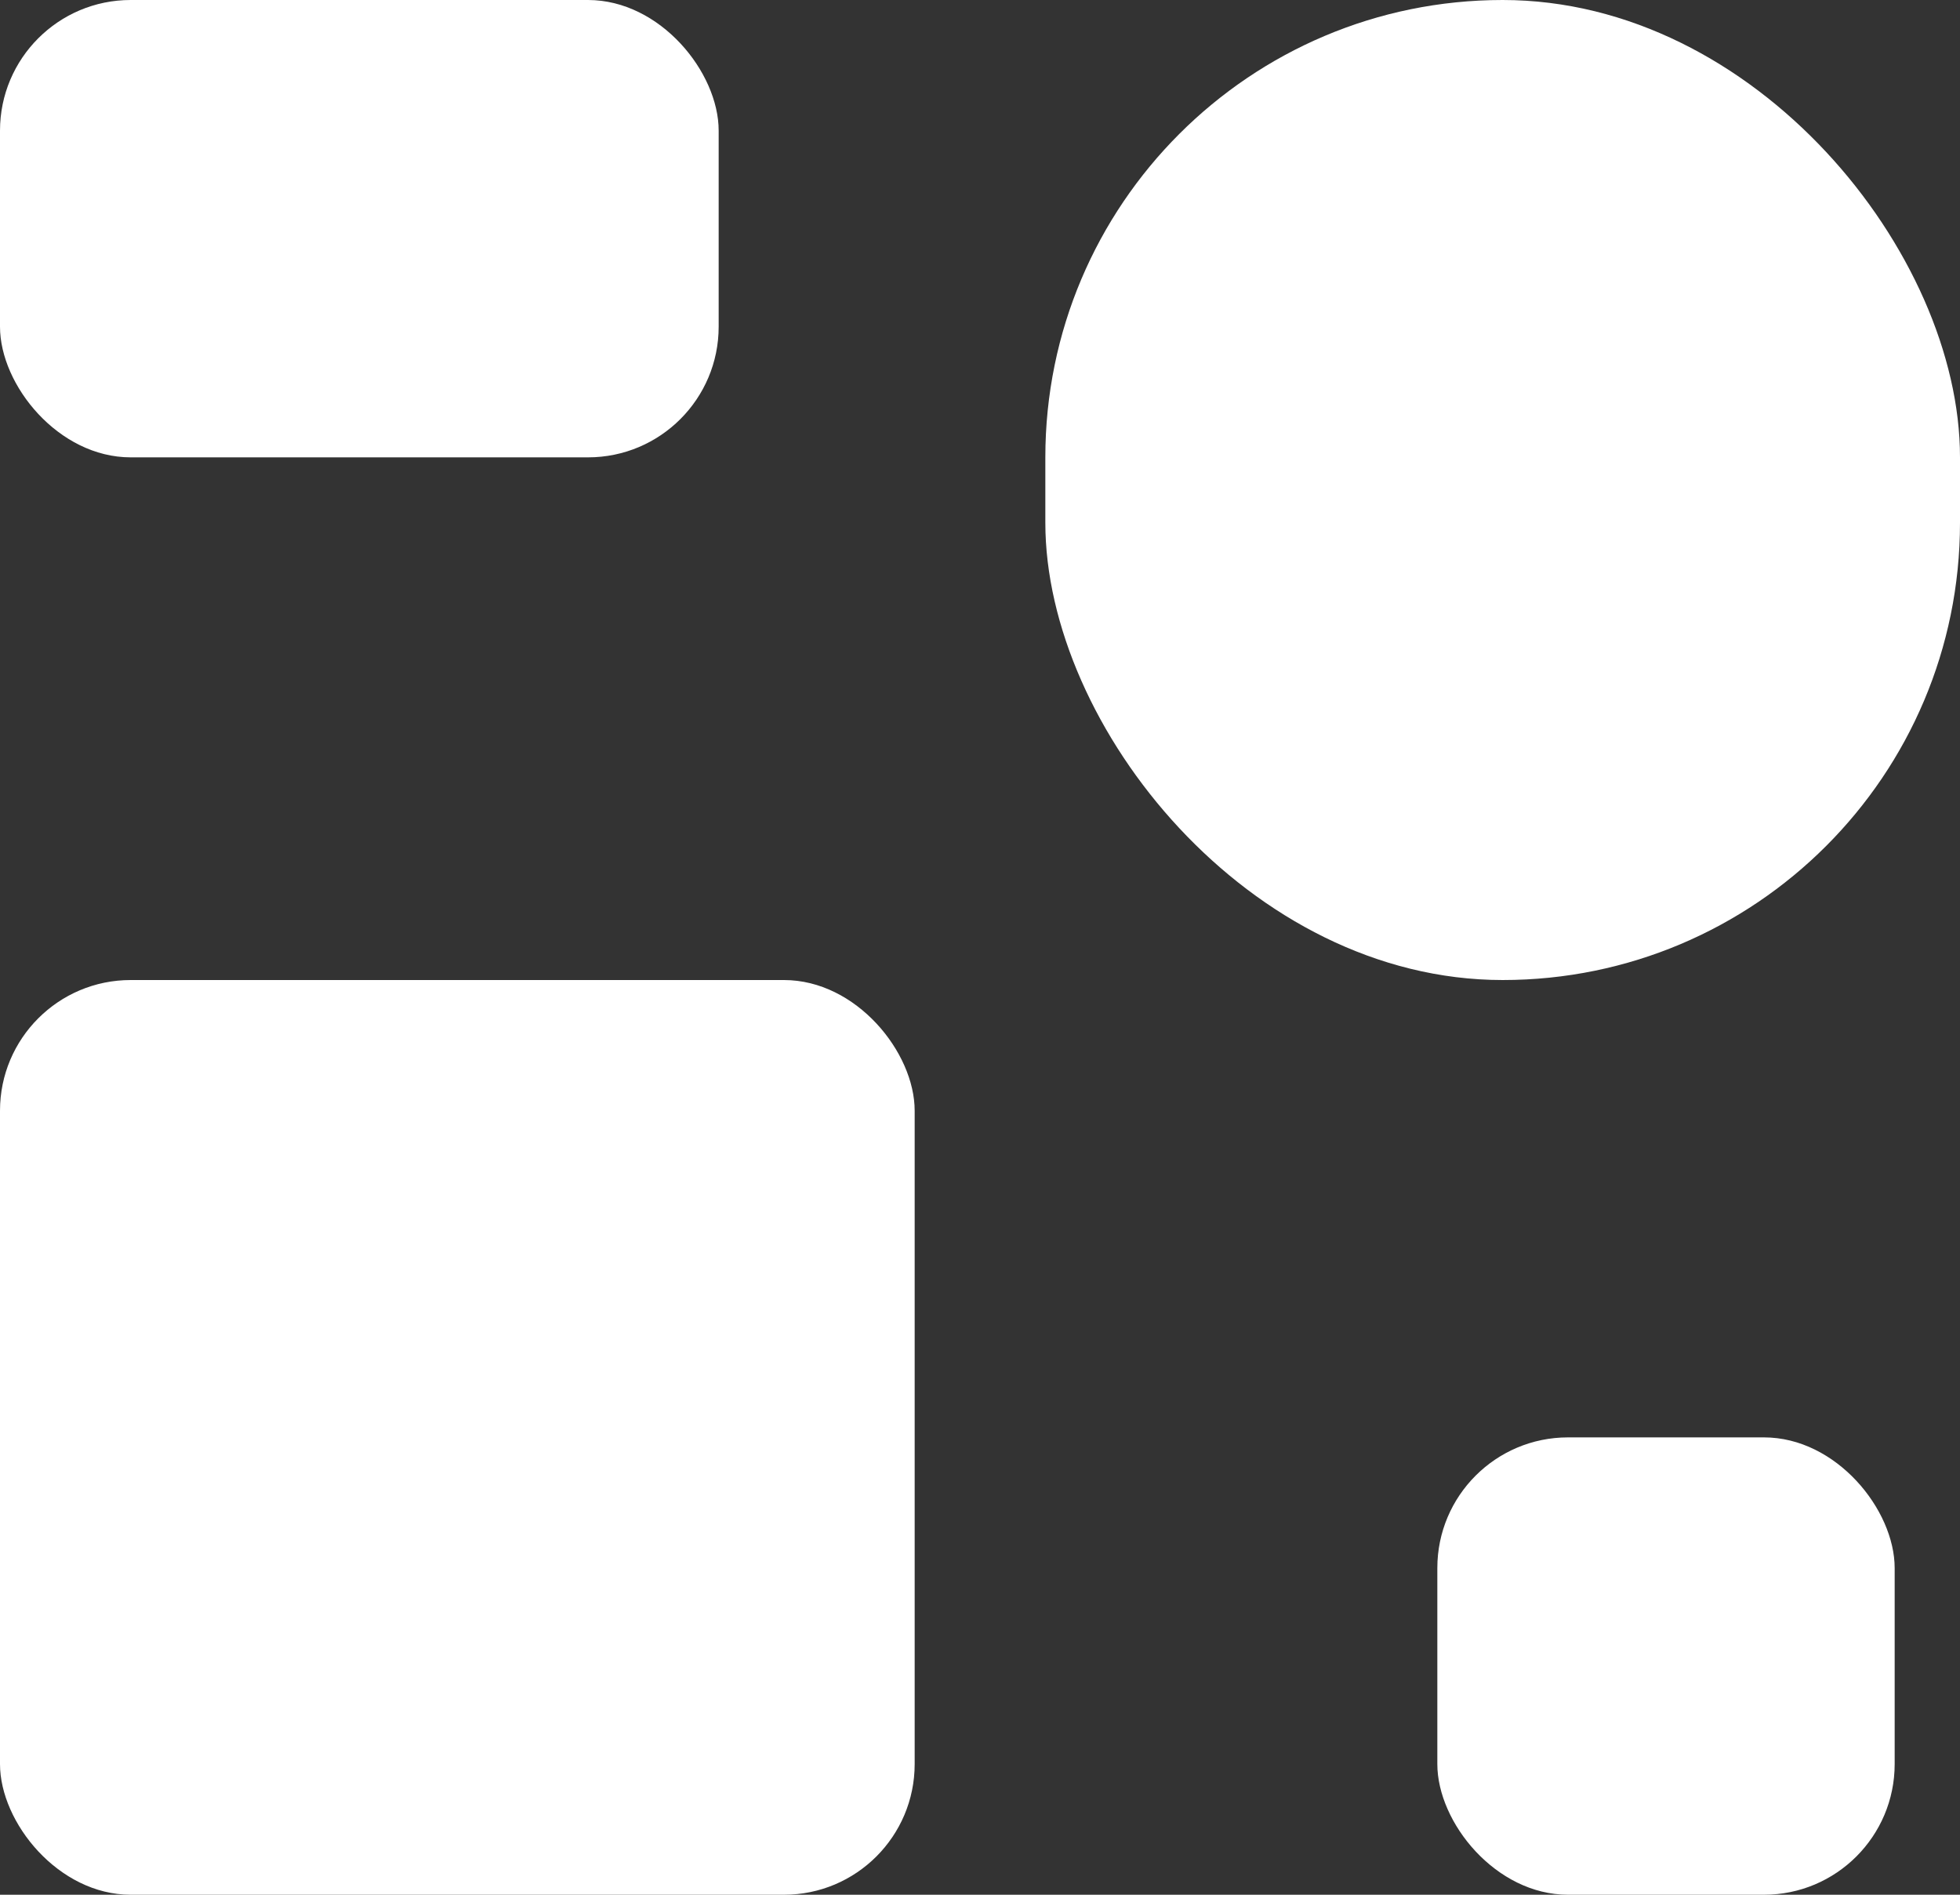
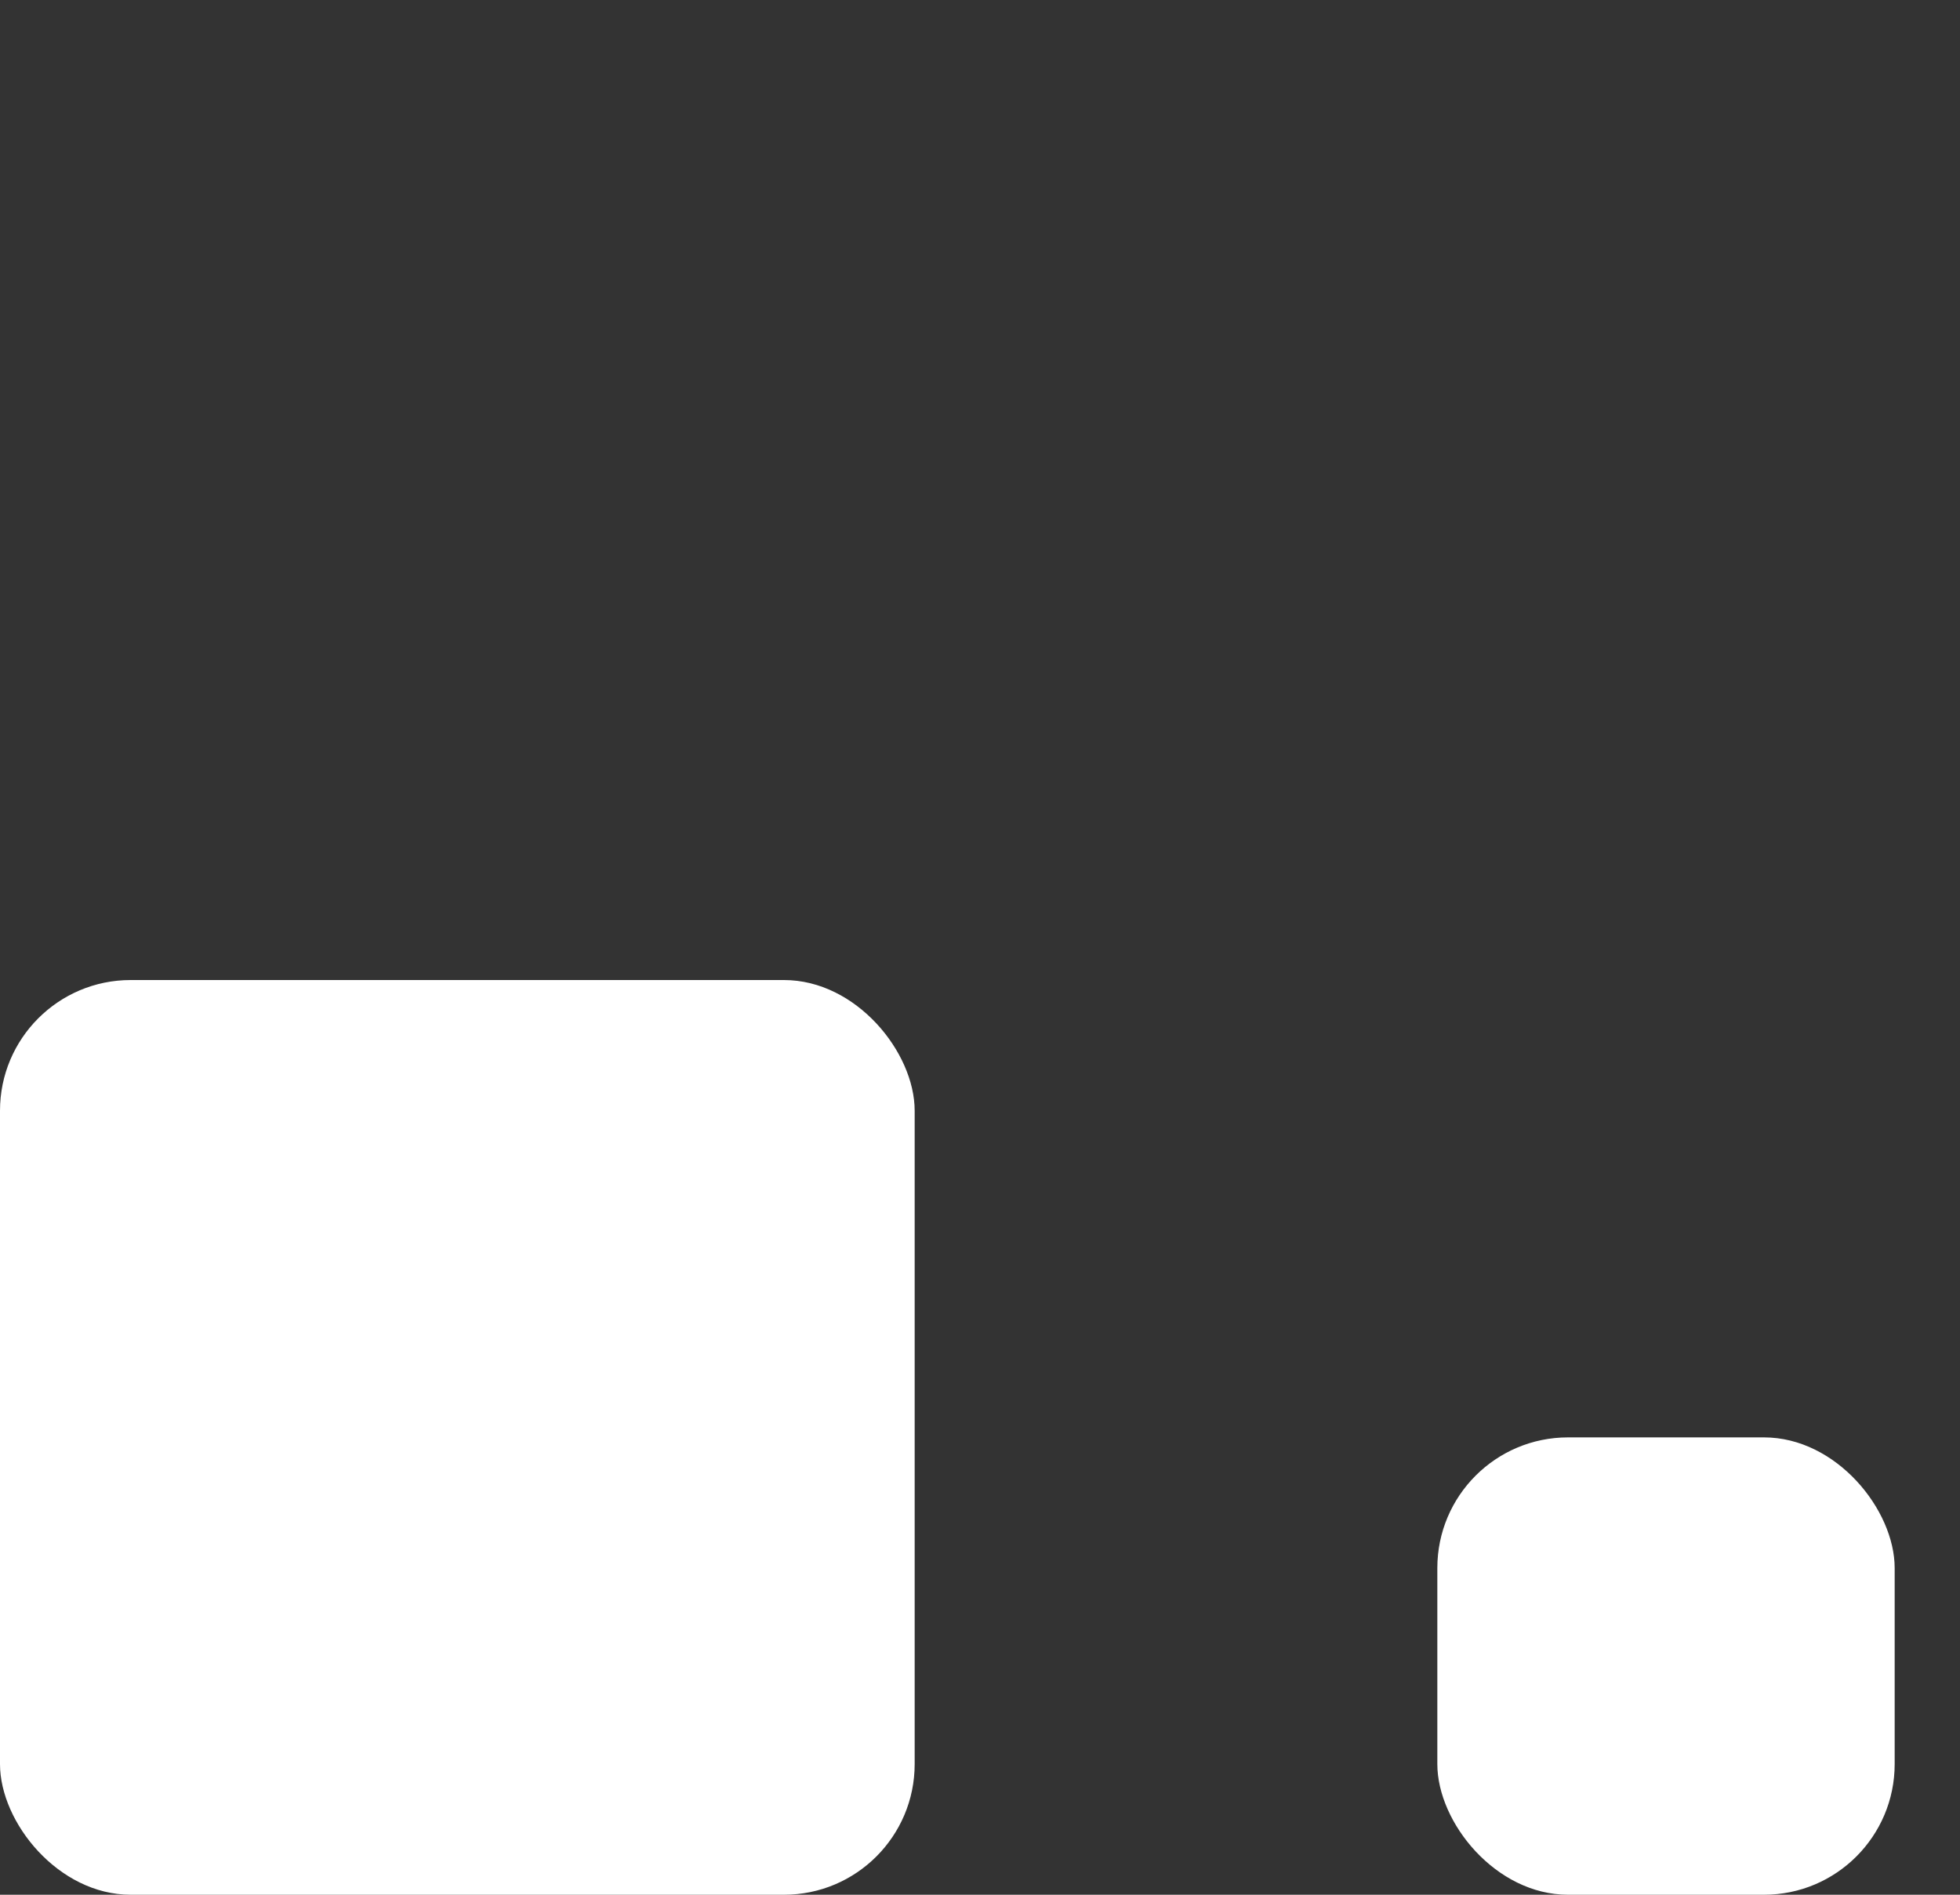
<svg xmlns="http://www.w3.org/2000/svg" width="30" height="29" viewBox="0 0 30 29">
  <rect x="0" y="0" width="30" height="29" fill="#333333" stroke="none" />
  <g id="icon-todos" transform="translate(-7.576 -7.678)">
    <rect id="Rectángulo_11326" data-name="Rectángulo 11326" width="14" height="14" rx="2" transform="translate(7.576 22.678)" fill="#fff" />
    <rect id="Rectángulo_11327" data-name="Rectángulo 11327" width="7" height="7" rx="2" transform="translate(29.576 29.678)" fill="#fff" />
-     <rect id="Rectángulo_11328" data-name="Rectángulo 11328" width="11" height="7" rx="2" transform="translate(7.576 7.678)" fill="#fff" />
-     <rect id="Rectángulo_11329" data-name="Rectángulo 11329" width="14" height="15" rx="7" transform="translate(23.576 7.678)" fill="#fff" />
  </g>
</svg>